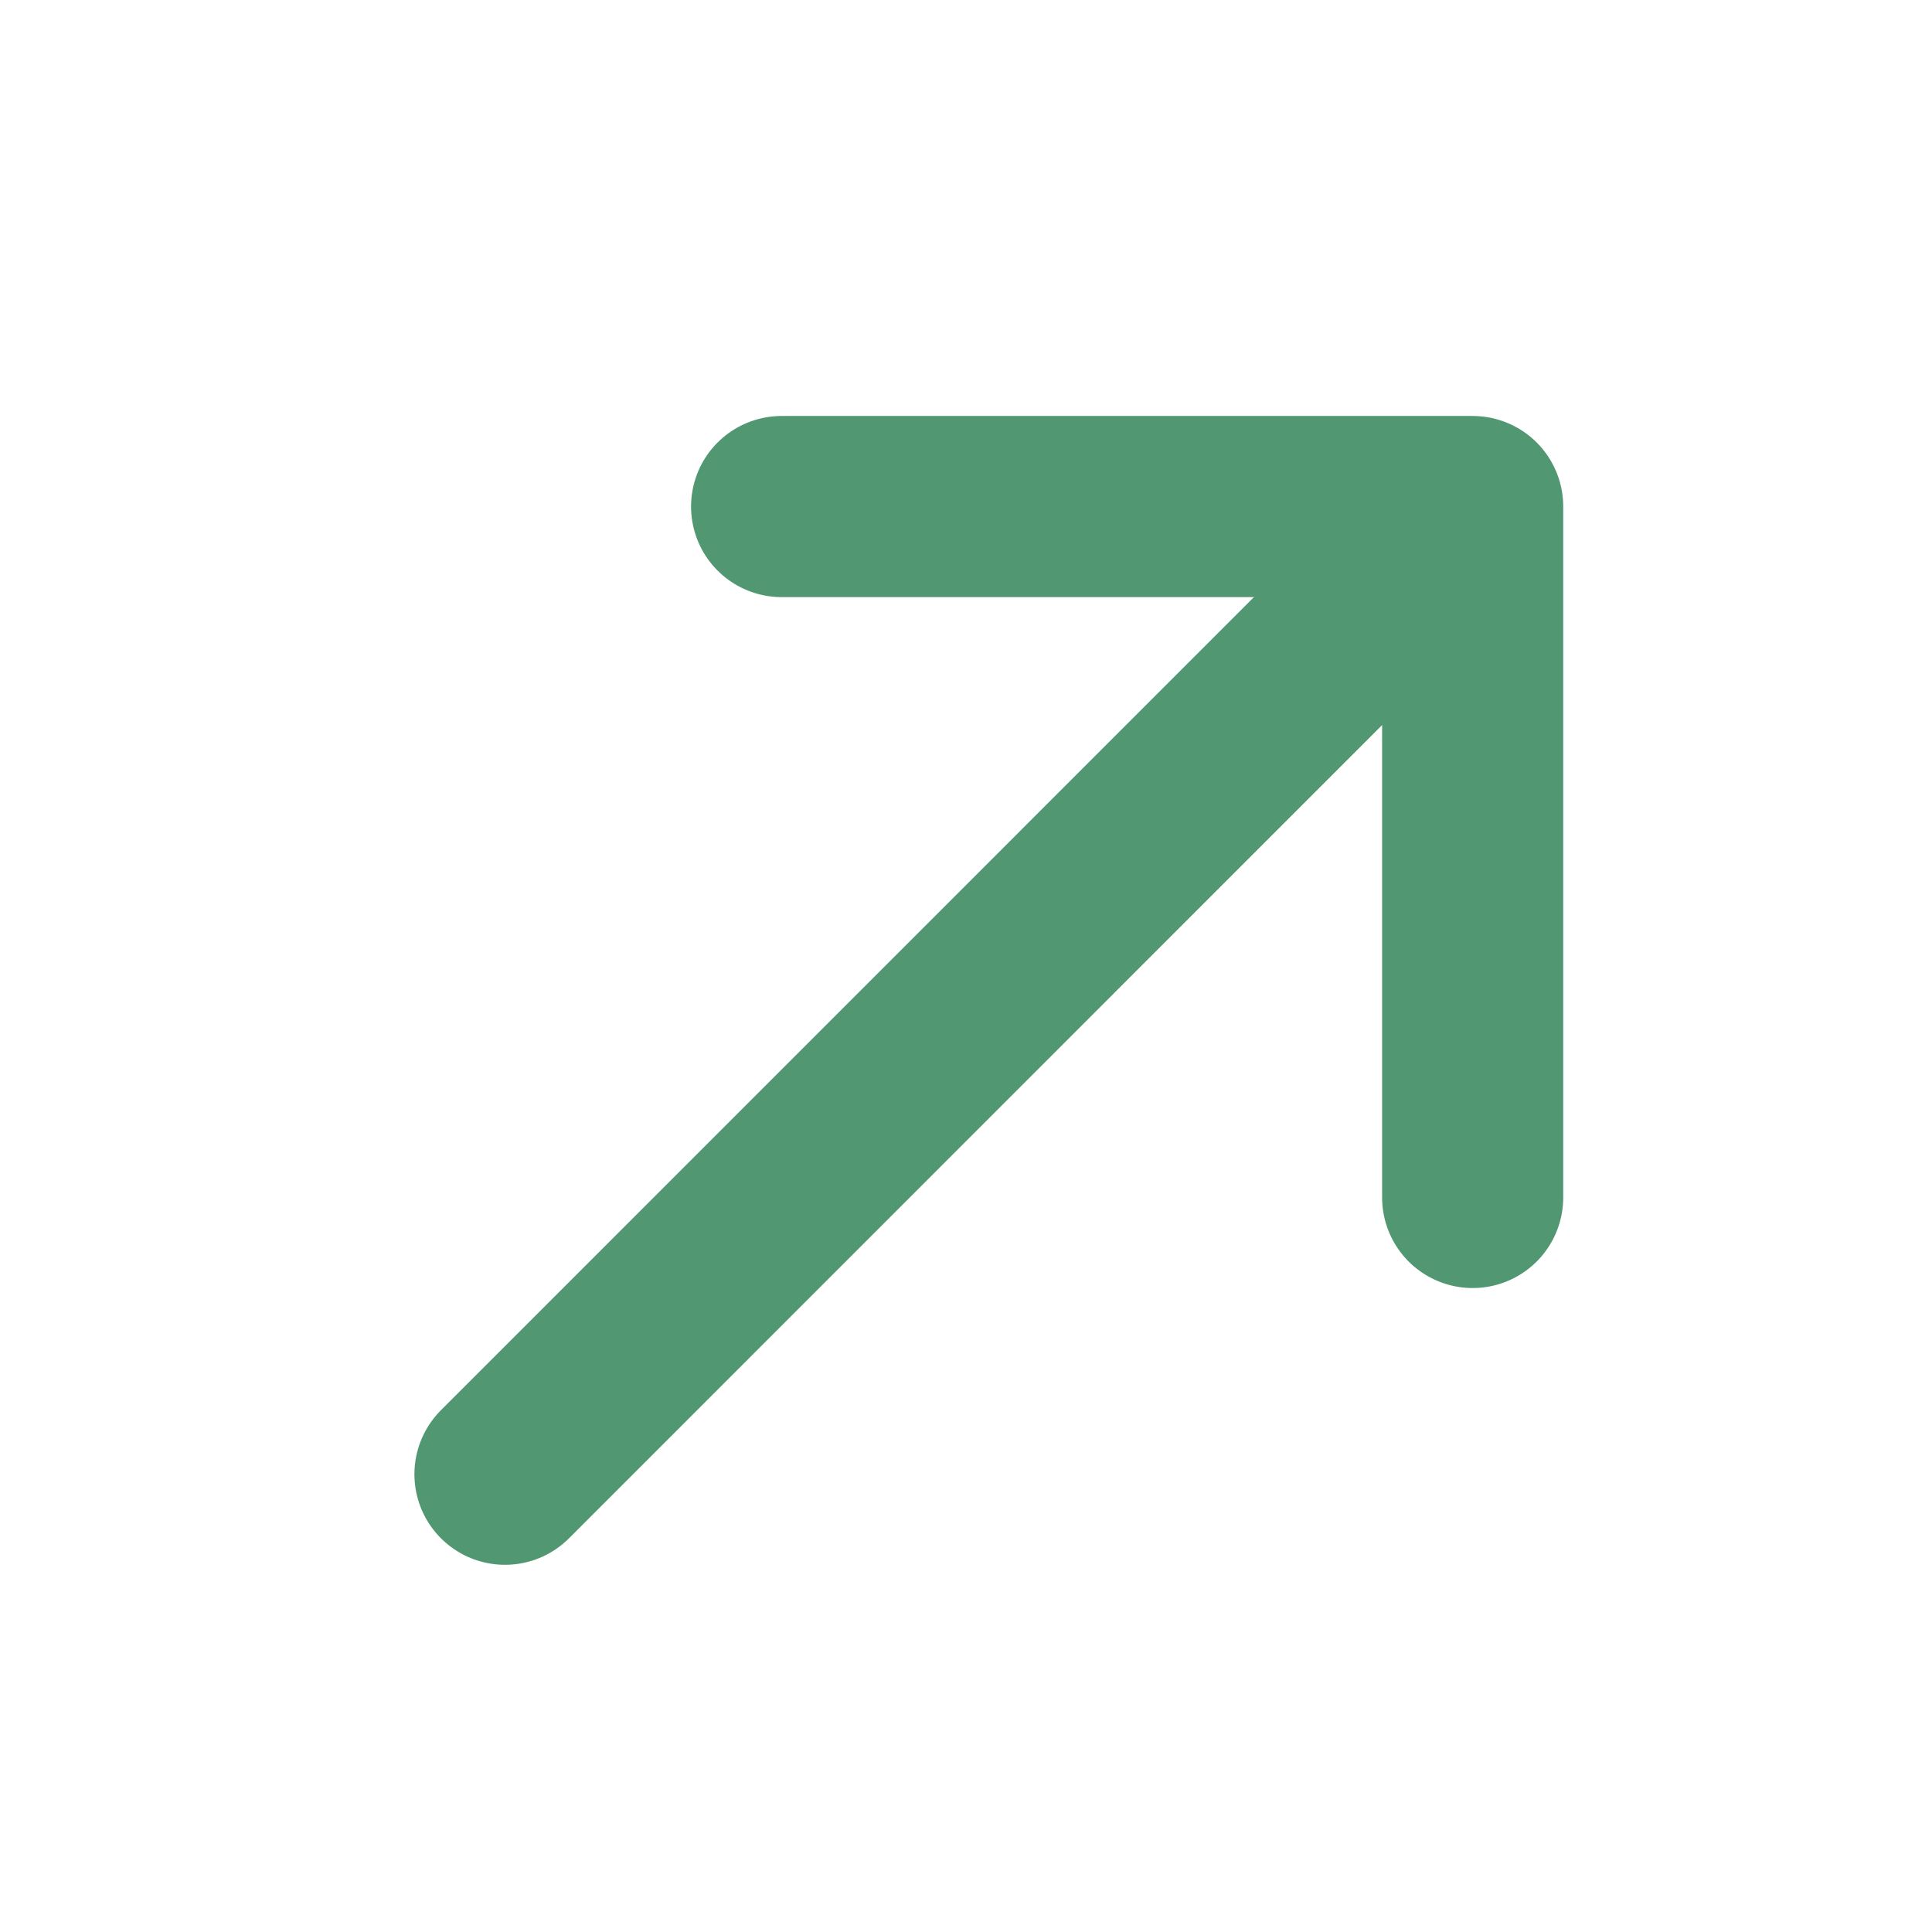
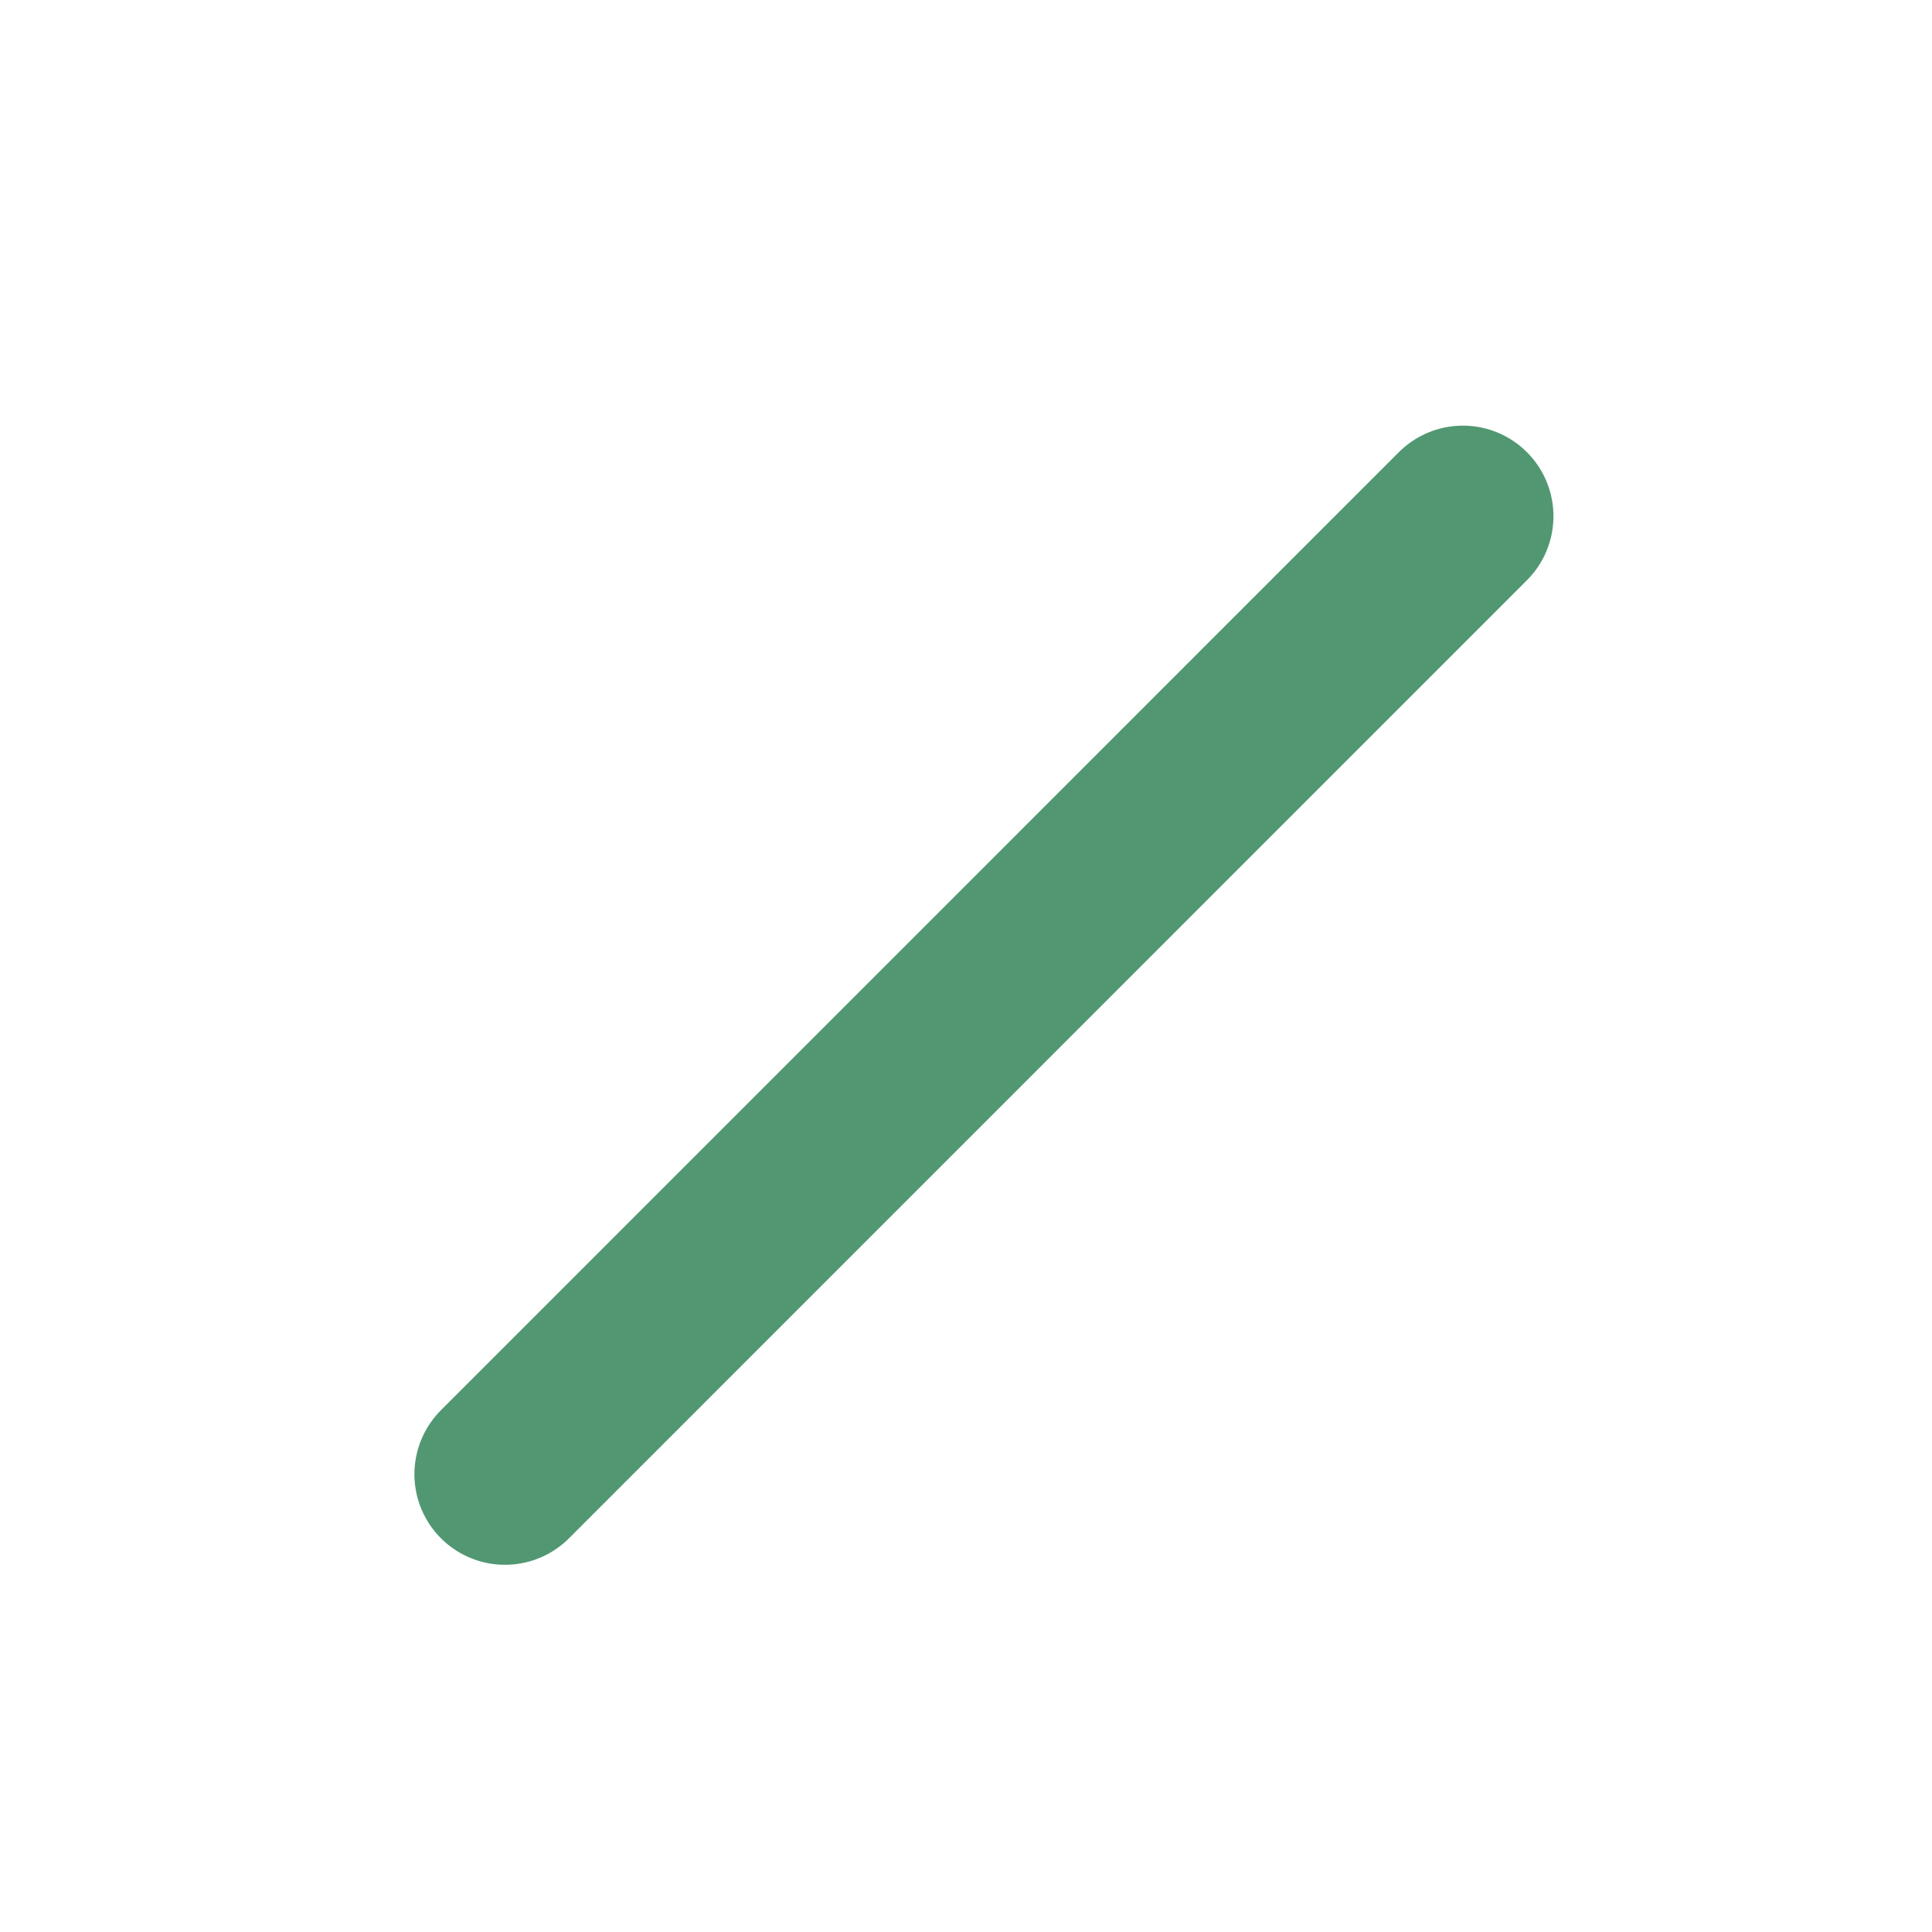
<svg xmlns="http://www.w3.org/2000/svg" width="16" height="16" viewBox="0 0 16 16" fill="none">
-   <path d="M6.473 4.195L12.196 4.195L12.196 9.917" stroke="#519872" stroke-width="1.5" stroke-miterlimit="10" stroke-linecap="round" stroke-linejoin="round" />
  <path d="M4.182 12.209L12.115 4.275" stroke="#519872" stroke-width="1.5" stroke-miterlimit="10" stroke-linecap="round" stroke-linejoin="round" />
</svg>